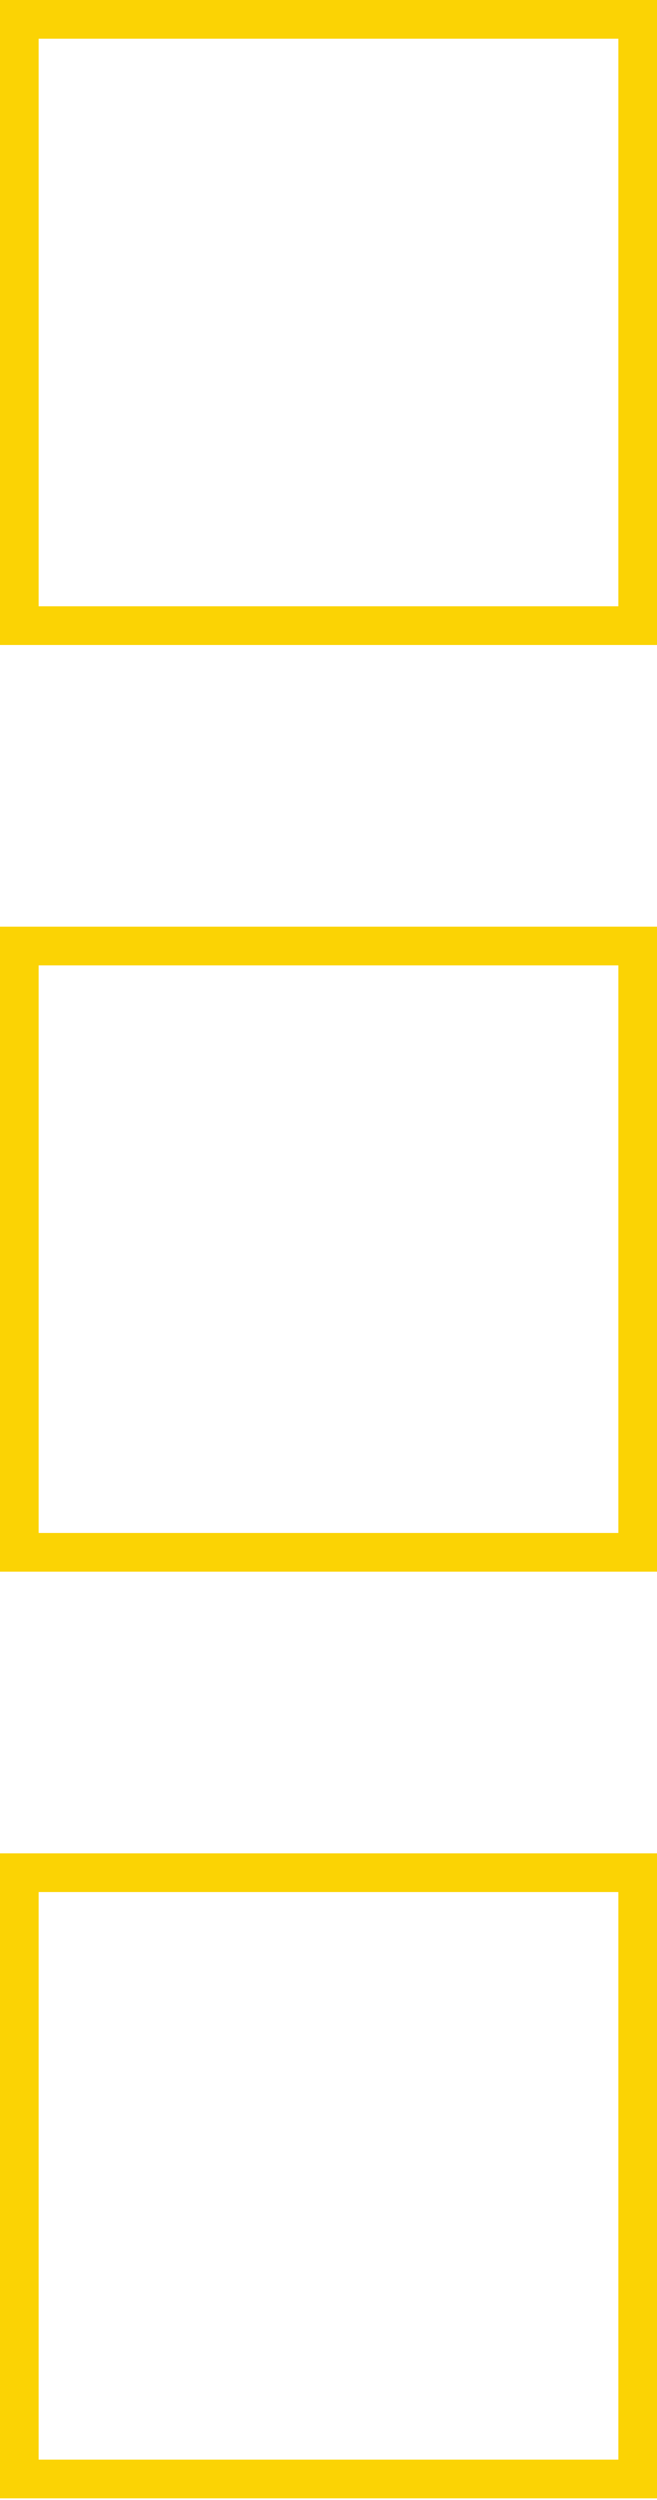
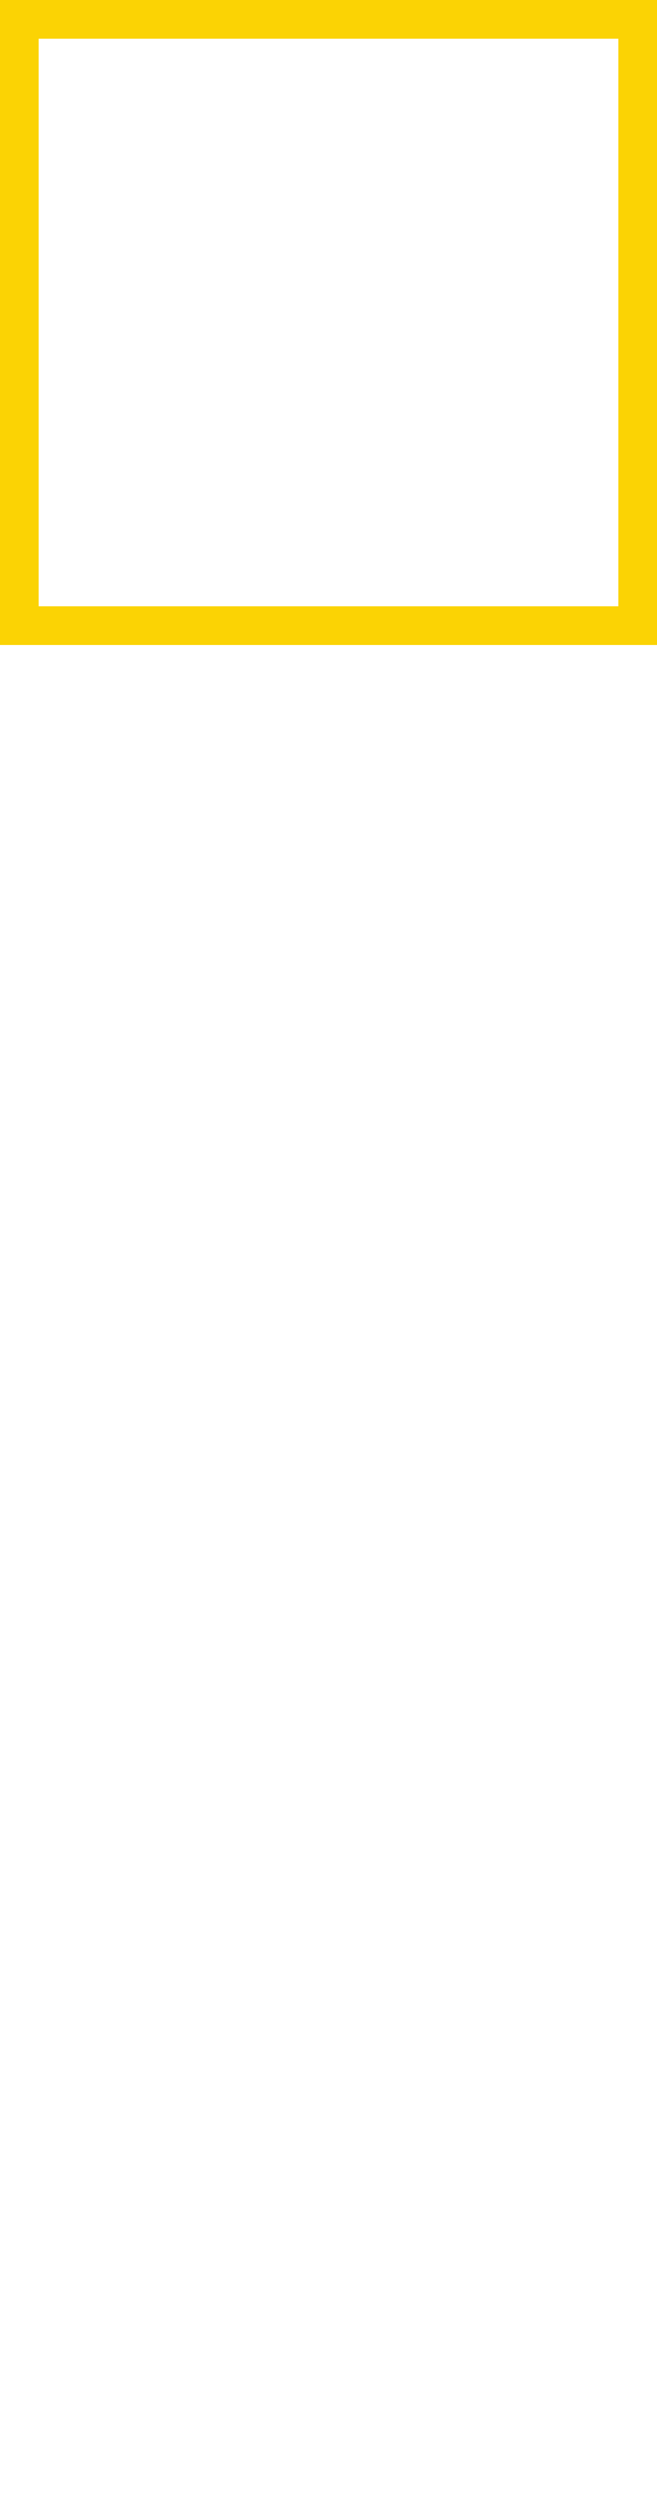
<svg xmlns="http://www.w3.org/2000/svg" width="85" height="323" viewBox="0 0 85 323" fill="none">
  <rect x="2.5" y="2.5" width="80" height="78.333" stroke="#FBD304" stroke-width="5" />
-   <rect x="2.5" y="122.226" width="80" height="78.333" stroke="#FBD304" stroke-width="5" />
-   <rect x="2.5" y="241.952" width="80" height="78.333" stroke="#FBD304" stroke-width="5" />
</svg>